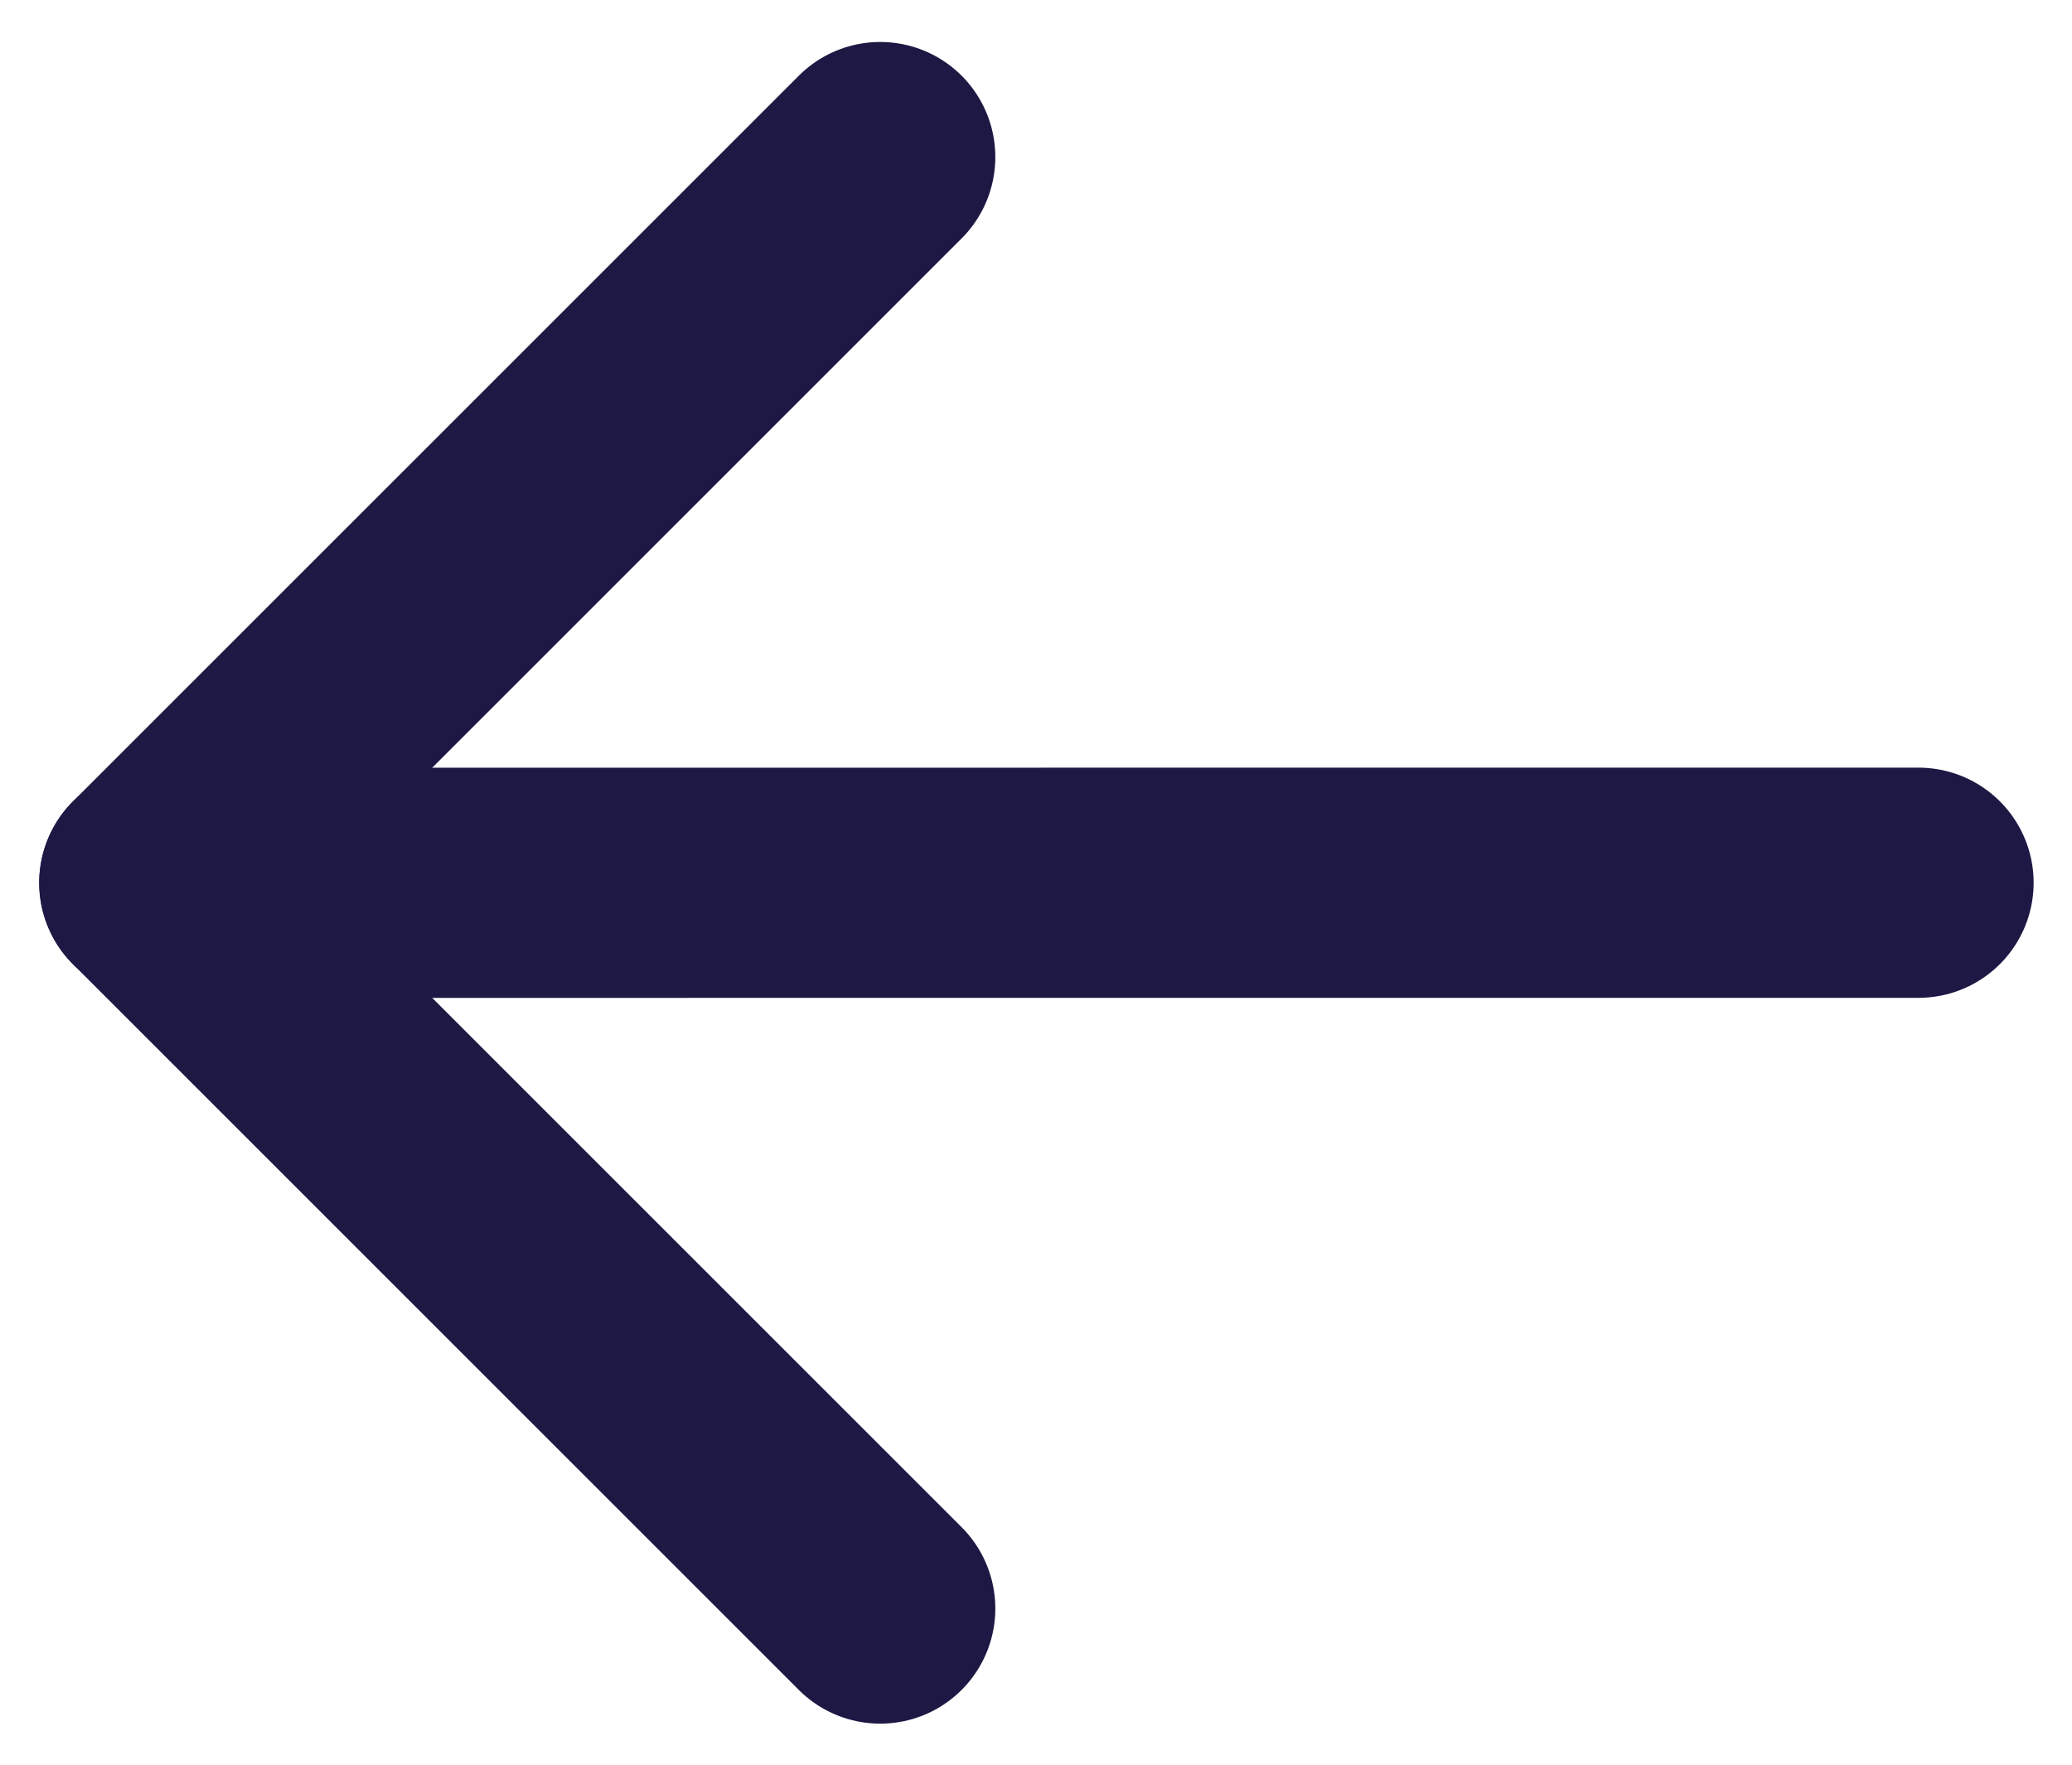
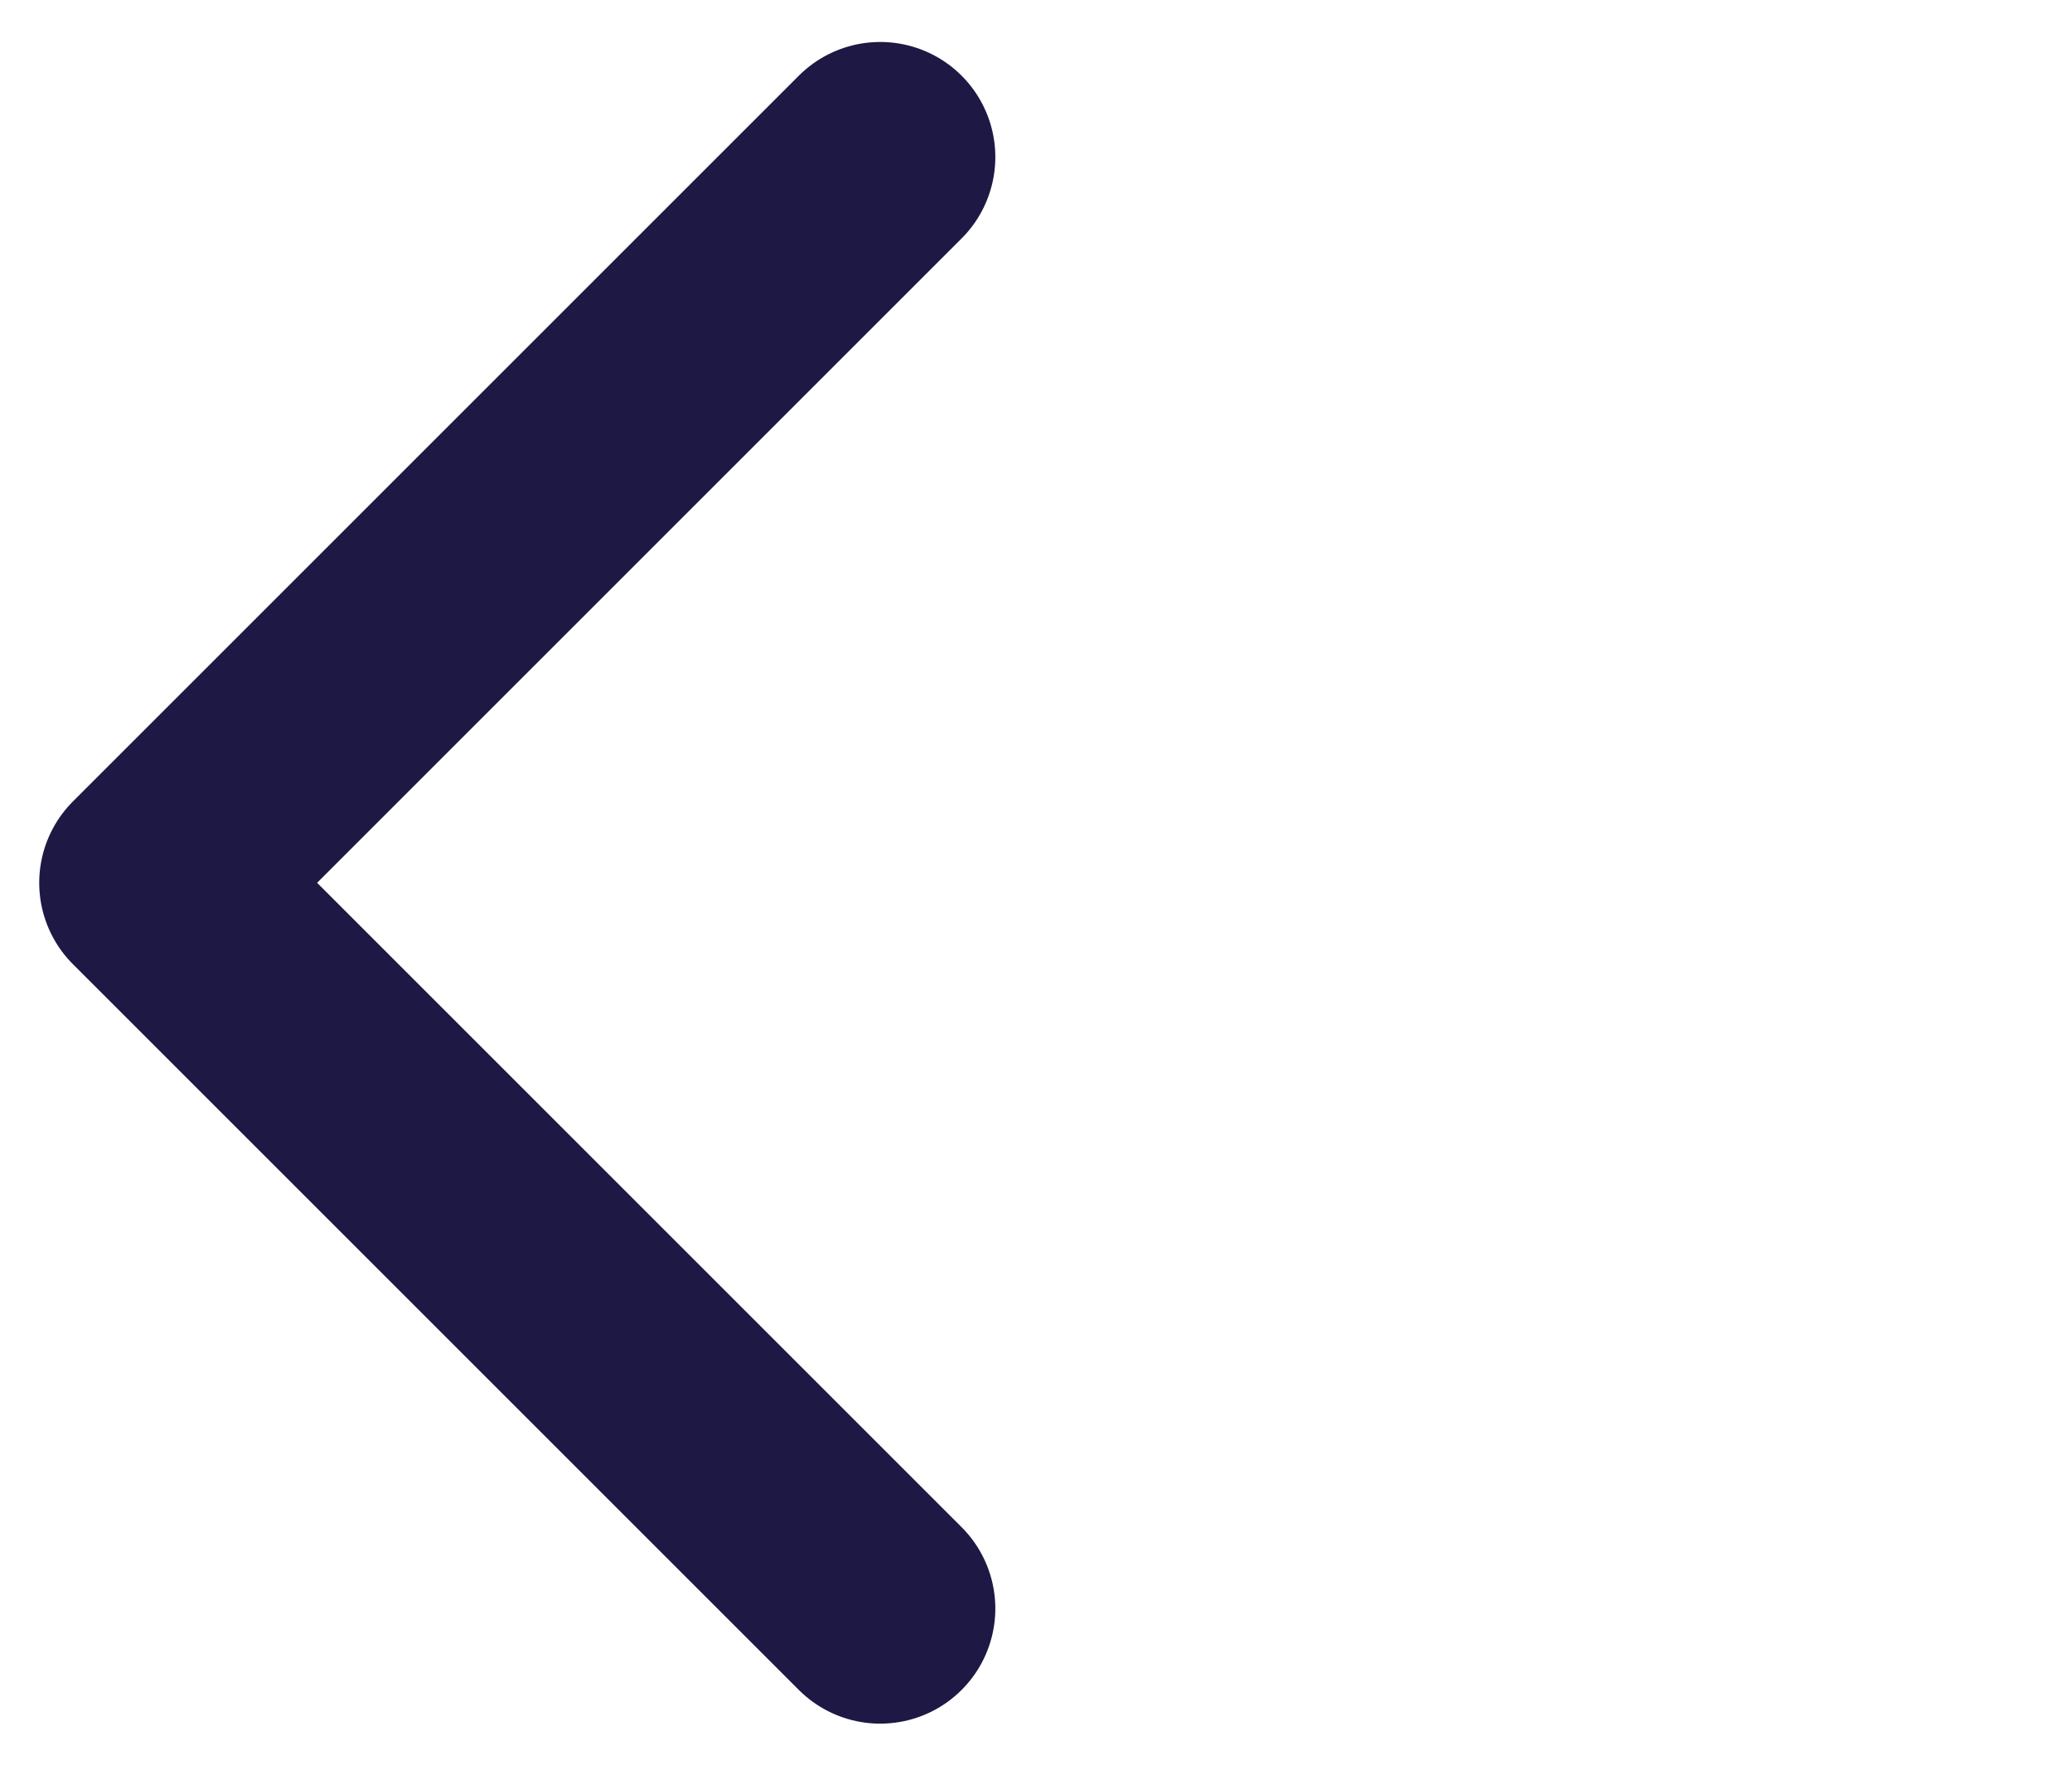
<svg xmlns="http://www.w3.org/2000/svg" width="27" height="23" viewBox="0 0 27 23" fill="none">
  <g transform="rotate(180, 13.5, 11.5)">
    <path d="M15.53 2.035L24.989 11.494L15.53 20.953" stroke="#1D1944" stroke-width="3" stroke-miterlimit="10" stroke-linecap="round" stroke-linejoin="round" />
-     <path d="M24.989 11.494L2 11.495" stroke="#1D1944" stroke-width="3" stroke-miterlimit="10" stroke-linecap="round" stroke-linejoin="round" />
  </g>
</svg>